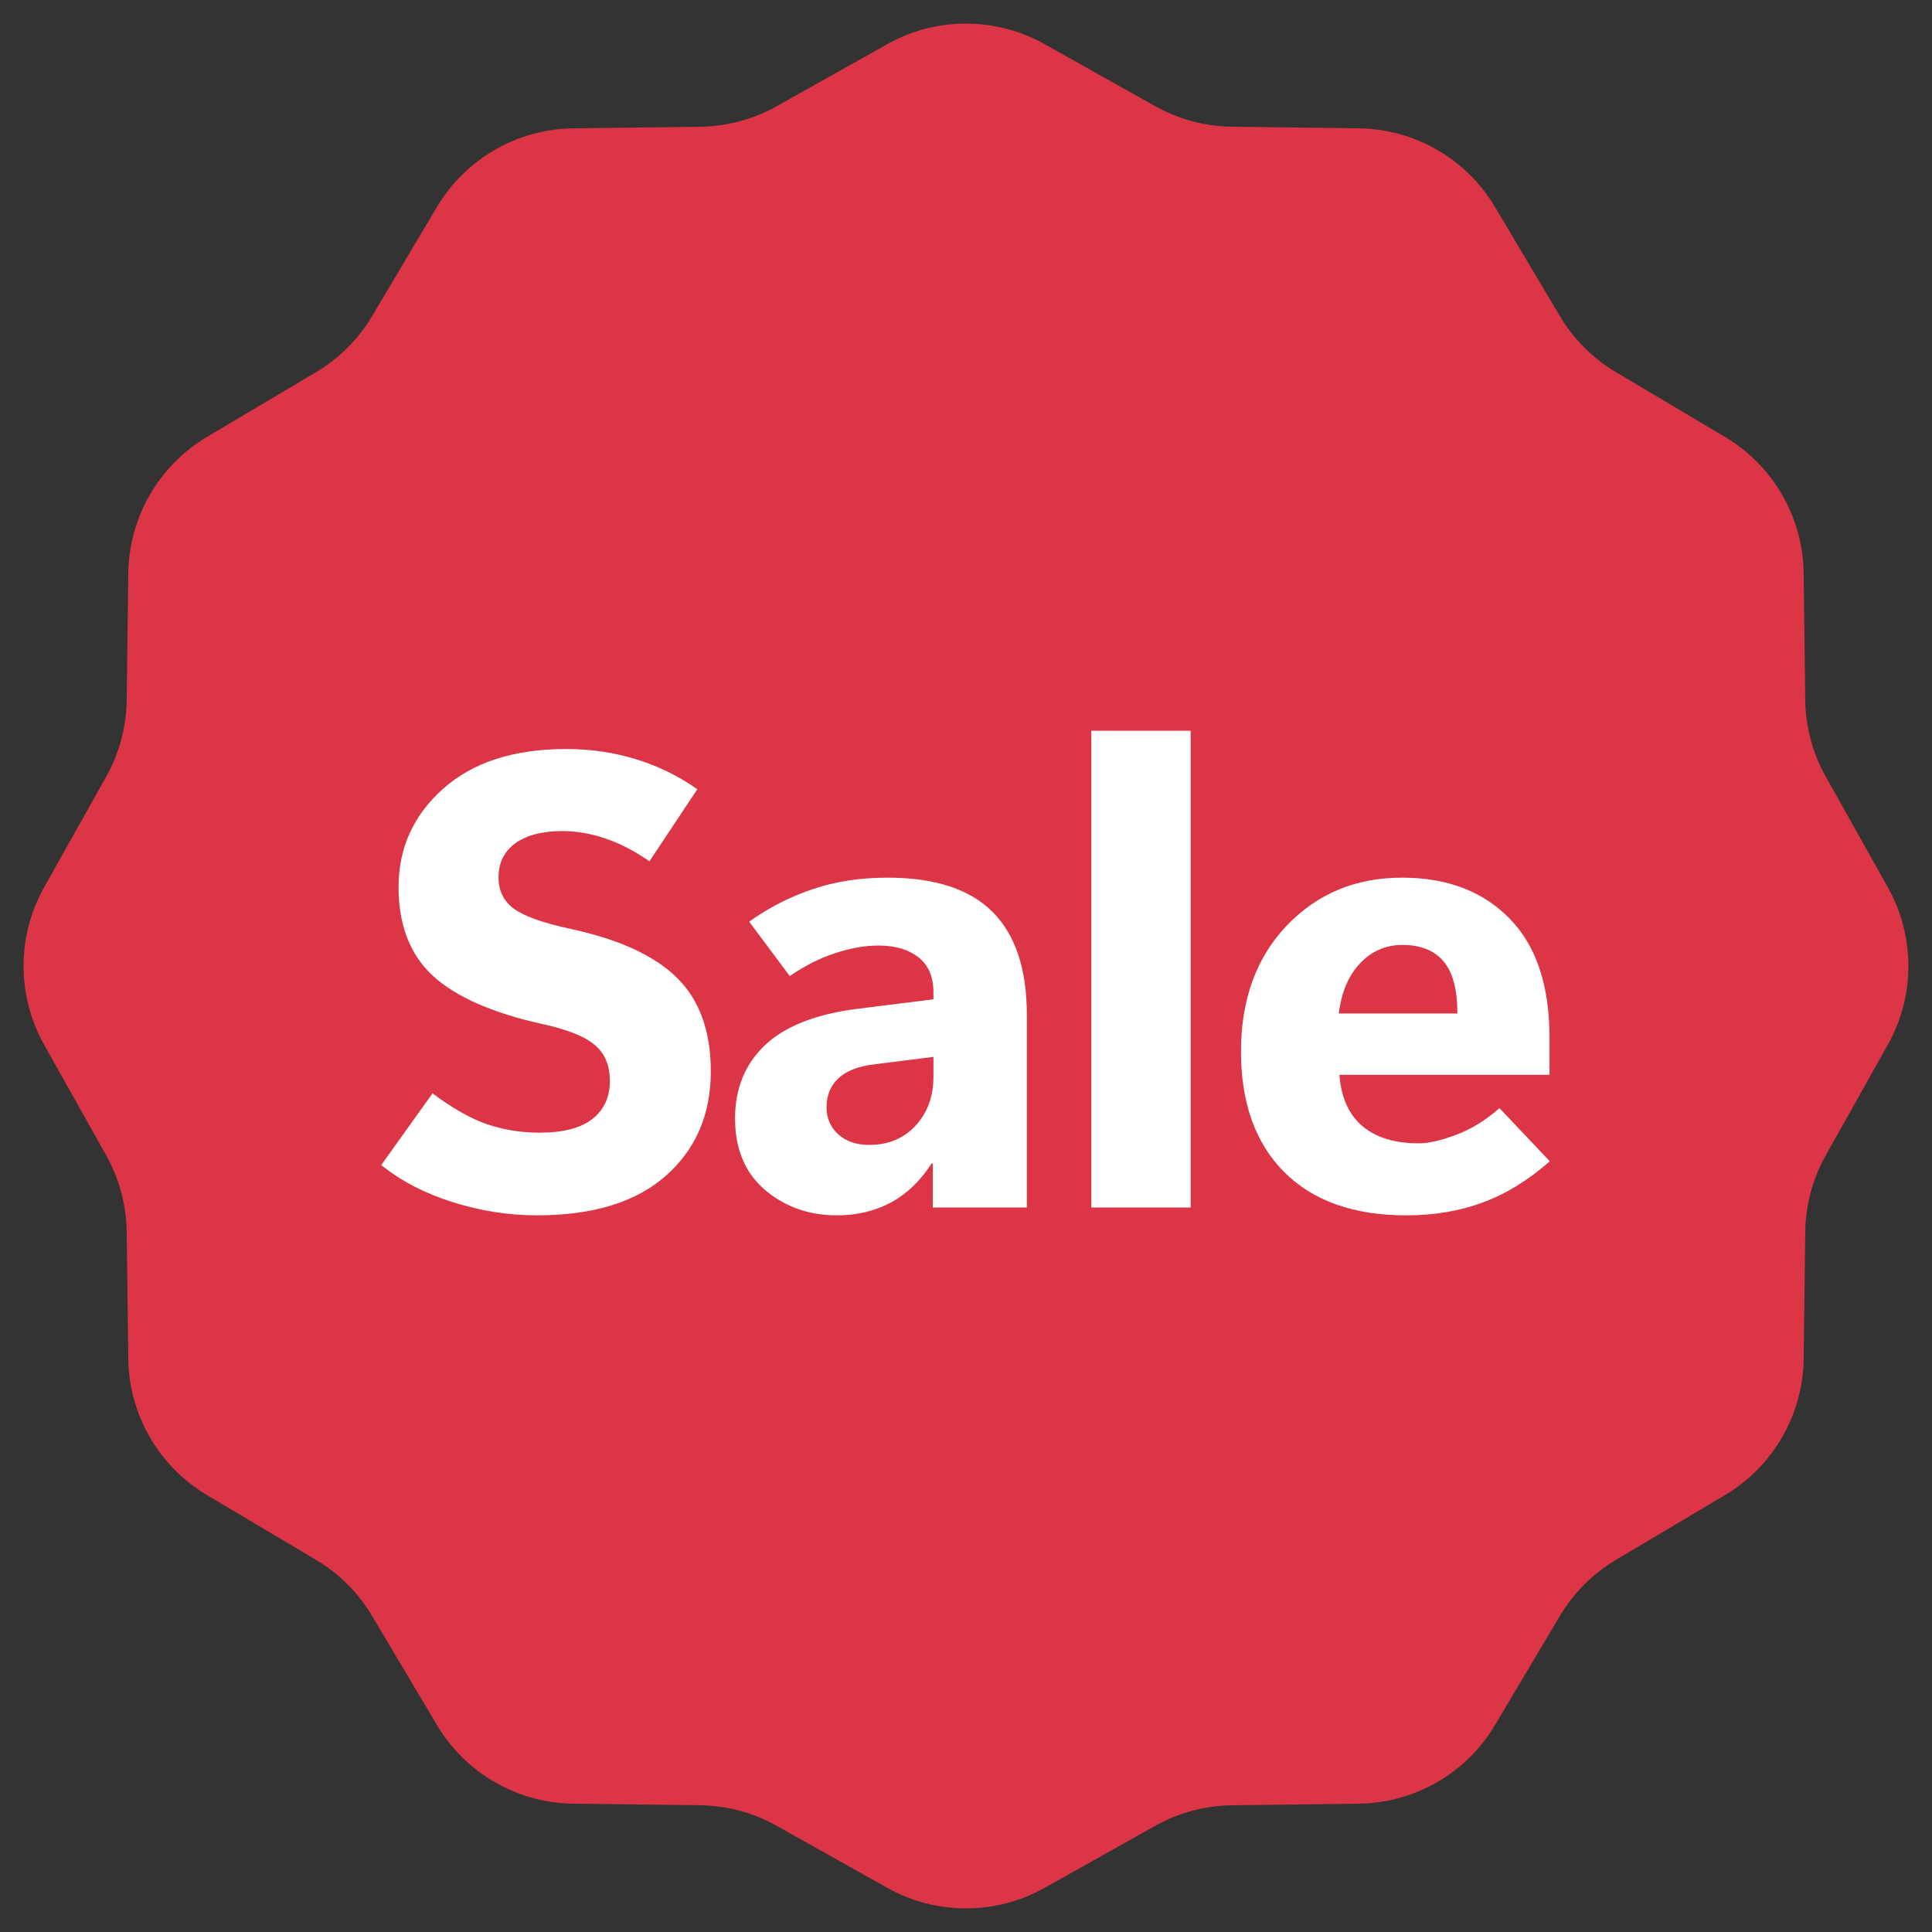
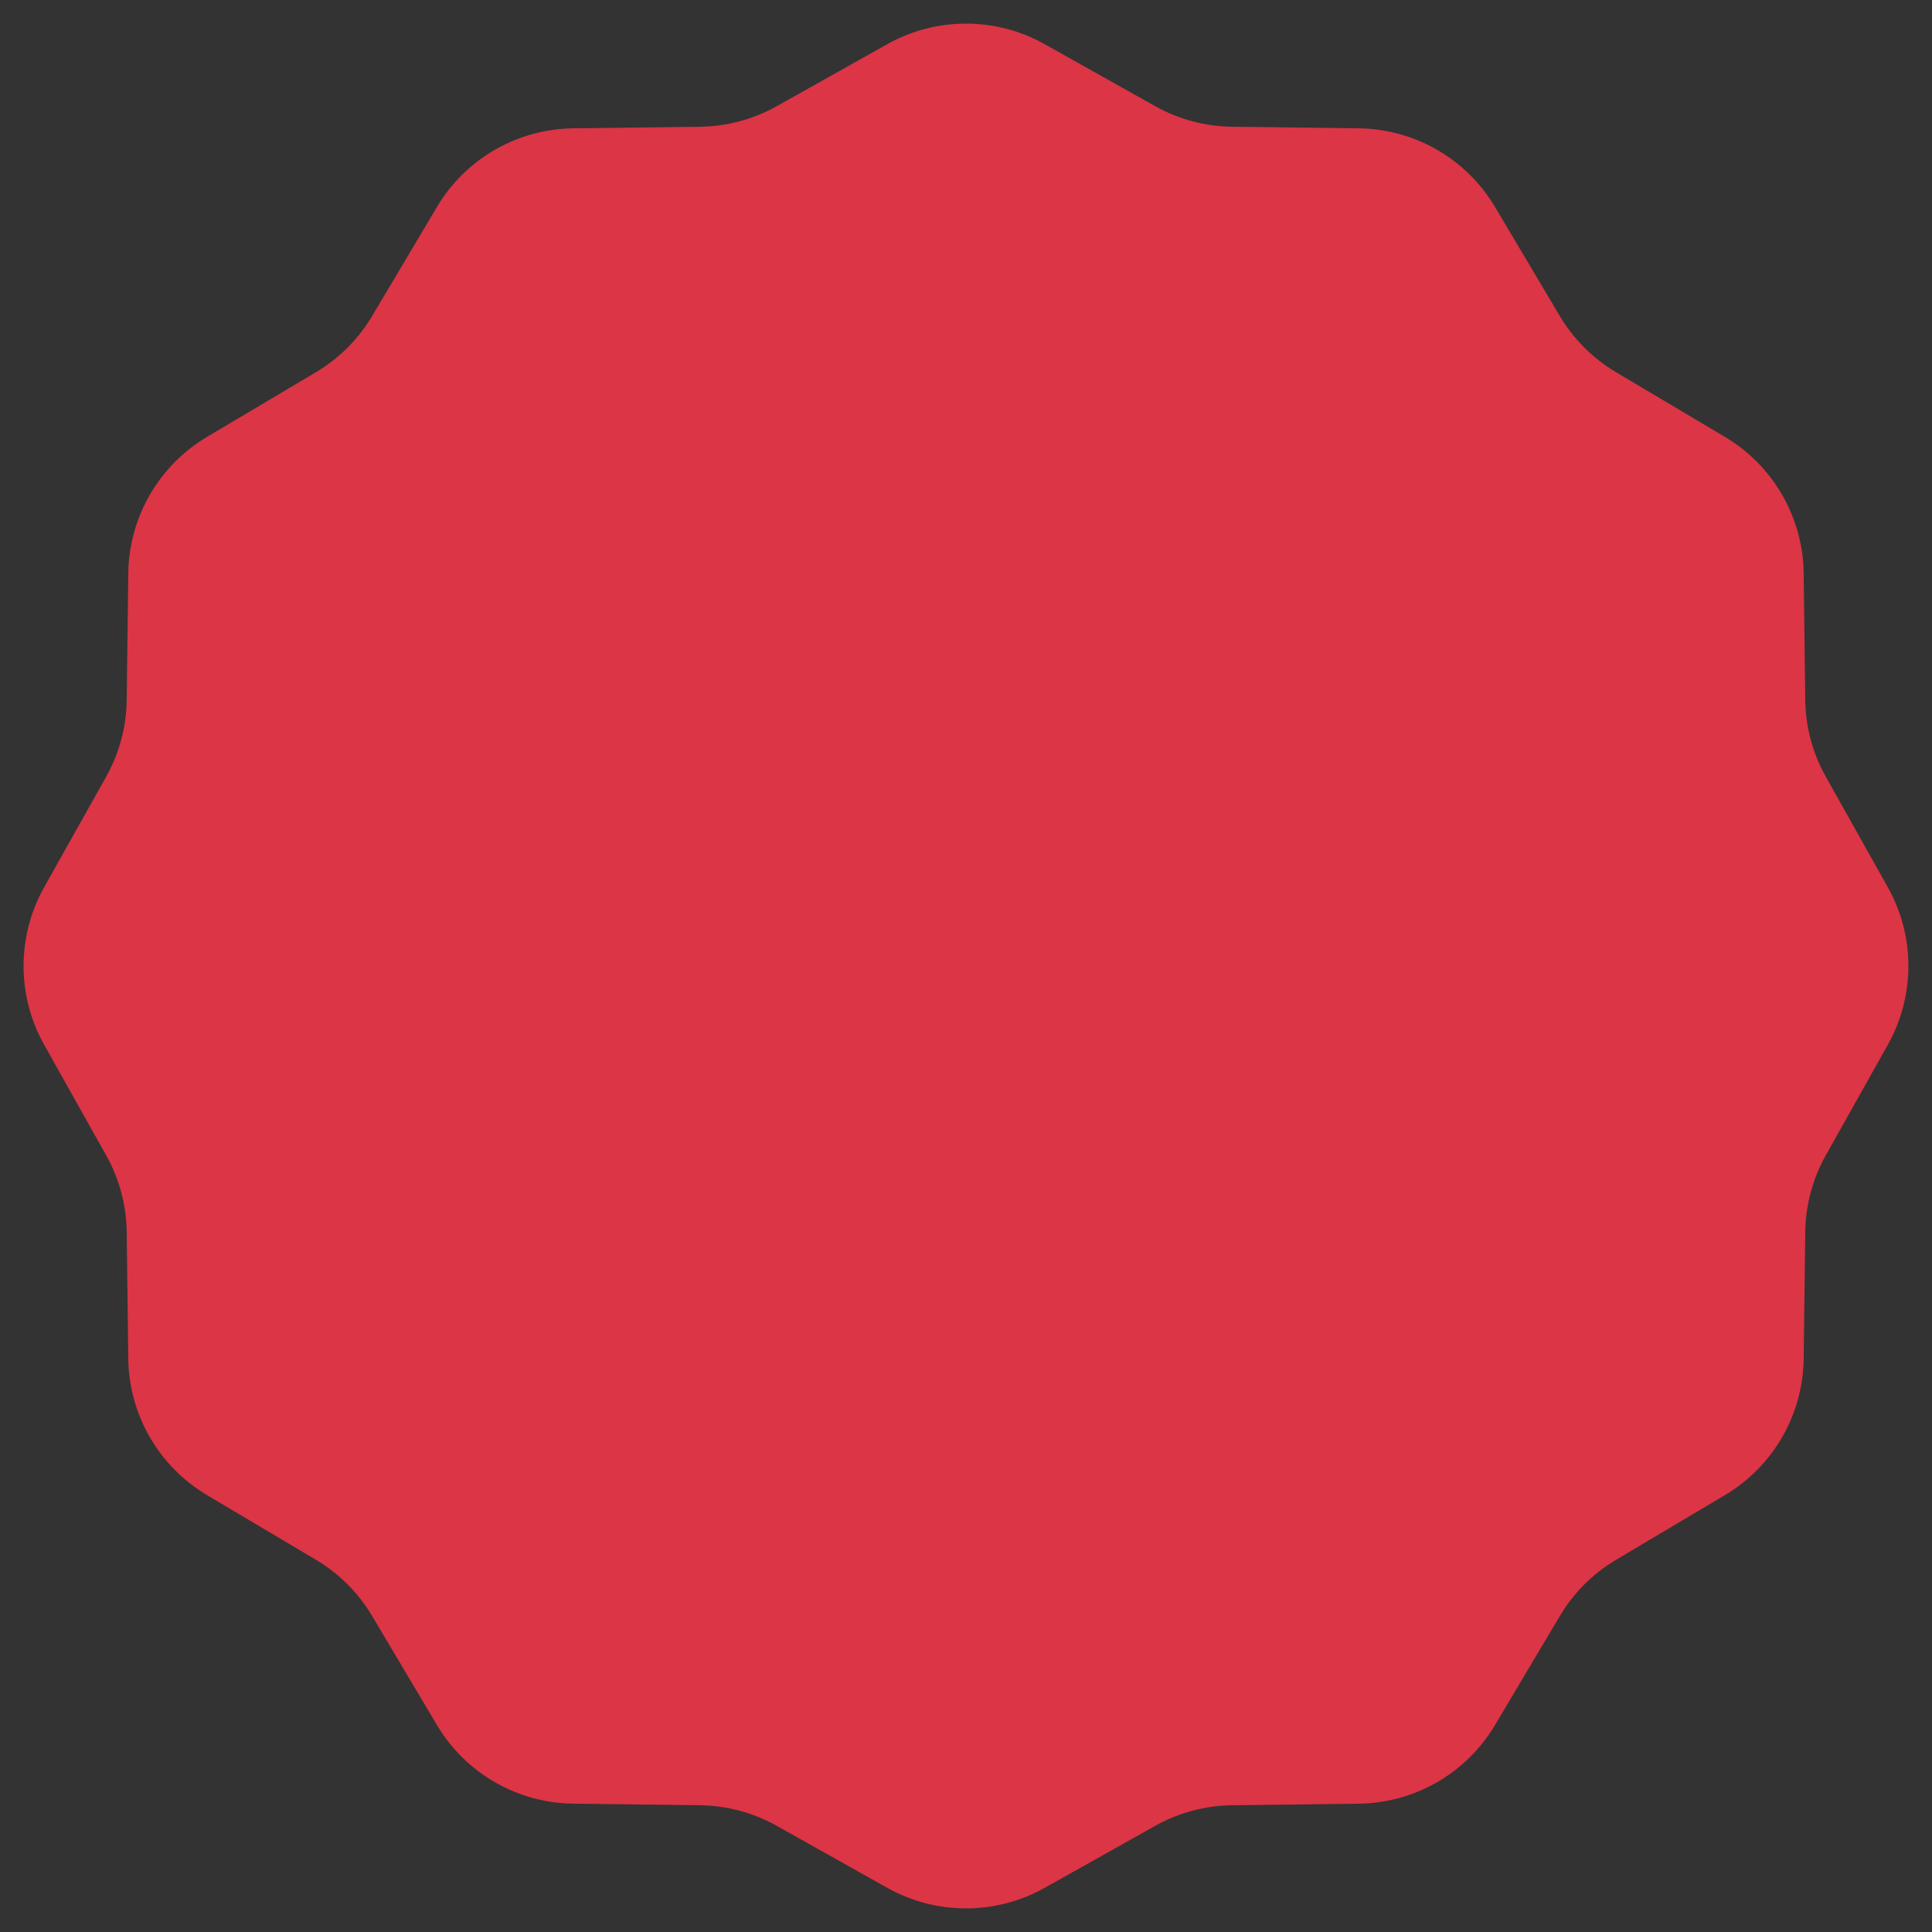
<svg xmlns="http://www.w3.org/2000/svg" width="48" height="48" viewBox="0 0 48 48" fill="none">
  <rect x="0" y="0" width="48" height="48" fill="#333333" stroke="none" />
  <path d="M22.043 1.098C23.258 0.416 24.741 0.416 25.956 1.098L28.701 2.638C29.285 2.965 29.94 3.14 30.609 3.149L33.756 3.188C35.15 3.205 36.434 3.946 37.145 5.145L38.753 7.851C39.094 8.425 39.574 8.905 40.149 9.247L42.855 10.854C44.053 11.566 44.795 12.85 44.812 14.244L44.851 17.391C44.859 18.059 45.035 18.715 45.362 19.298L46.902 22.043C47.584 23.259 47.584 24.741 46.902 25.957L45.362 28.702C45.035 29.285 44.859 29.941 44.851 30.609L44.812 33.756C44.795 35.15 44.053 36.434 42.855 37.146L40.149 38.753C39.574 39.095 39.094 39.575 38.753 40.15L37.145 42.855C36.434 44.054 35.15 44.795 33.756 44.812L30.609 44.851C29.94 44.86 29.285 45.035 28.701 45.362L25.956 46.902C24.741 47.584 23.258 47.584 22.043 46.902L19.298 45.362C18.715 45.035 18.059 44.86 17.39 44.851L14.243 44.812C12.85 44.795 11.565 44.054 10.854 42.855L9.246 40.15C8.905 39.575 8.425 39.095 7.85 38.753L5.144 37.146C3.946 36.434 3.204 35.15 3.187 33.756L3.148 30.609C3.14 29.941 2.964 29.285 2.637 28.702L1.097 25.957C0.415 24.741 0.415 23.259 1.097 22.043L2.637 19.298C2.964 18.715 3.14 18.059 3.148 17.391L3.187 14.244C3.204 12.85 3.946 11.566 5.144 10.854L7.85 9.247C8.425 8.905 8.905 8.425 9.246 7.851L10.854 5.145C11.565 3.946 12.85 3.205 14.243 3.188L17.39 3.149C18.059 3.14 18.715 2.965 19.298 2.638L22.043 1.098Z" fill="#DC3545" />
-   <path d="M9.472 28.945L10.746 27.164C11.24 27.534 11.691 27.789 12.097 27.93C12.509 28.07 12.944 28.141 13.402 28.141C13.996 28.141 14.436 28.026 14.722 27.797C15.009 27.568 15.152 27.255 15.152 26.859C15.152 26.474 15.03 26.177 14.785 25.969C14.54 25.755 14.108 25.581 13.488 25.445C12.238 25.169 11.326 24.768 10.753 24.242C10.186 23.716 9.902 22.982 9.902 22.039C9.902 21.07 10.269 20.258 11.003 19.602C11.743 18.94 12.764 18.609 14.066 18.609C14.681 18.609 15.264 18.695 15.816 18.867C16.368 19.039 16.871 19.287 17.324 19.609L16.136 21.398C15.751 21.133 15.381 20.943 15.027 20.828C14.673 20.708 14.321 20.648 13.972 20.648C13.472 20.648 13.082 20.75 12.8 20.953C12.524 21.156 12.386 21.438 12.386 21.797C12.386 22.13 12.514 22.391 12.769 22.578C13.03 22.766 13.498 22.932 14.175 23.078C15.384 23.338 16.267 23.745 16.824 24.297C17.381 24.849 17.66 25.622 17.66 26.617C17.66 27.69 17.287 28.555 16.543 29.211C15.803 29.867 14.735 30.195 13.339 30.195C12.642 30.195 11.944 30.086 11.246 29.867C10.553 29.648 9.962 29.341 9.472 28.945ZM25.512 30H23.176V28.906H23.144C22.873 29.333 22.538 29.656 22.137 29.875C21.741 30.088 21.29 30.195 20.785 30.195C20.098 30.195 19.504 29.984 19.004 29.562C18.509 29.135 18.262 28.544 18.262 27.789C18.262 27.055 18.504 26.453 18.988 25.984C19.478 25.51 20.233 25.206 21.254 25.07L23.191 24.828V24.656C23.191 24.271 23.069 23.982 22.824 23.789C22.579 23.591 22.246 23.492 21.824 23.492C21.485 23.492 21.129 23.555 20.754 23.68C20.379 23.799 20.001 23.99 19.621 24.25L18.613 22.898C19.103 22.549 19.626 22.281 20.183 22.094C20.746 21.901 21.368 21.805 22.051 21.805C23.223 21.805 24.092 22.088 24.66 22.656C25.228 23.224 25.512 24.078 25.512 25.219V30ZM23.191 26.75V26.258L21.707 26.445C21.311 26.492 21.017 26.609 20.824 26.797C20.631 26.979 20.535 27.216 20.535 27.508C20.535 27.779 20.631 28.003 20.824 28.18C21.017 28.357 21.275 28.445 21.598 28.445C22.066 28.445 22.449 28.287 22.746 27.969C23.043 27.646 23.191 27.24 23.191 26.75ZM27.113 30V18.156H29.582V30H27.113ZM38.497 26.703H33.278C33.319 27.266 33.51 27.69 33.848 27.977C34.187 28.263 34.653 28.406 35.247 28.406C35.491 28.406 35.801 28.336 36.176 28.195C36.551 28.055 36.911 27.833 37.254 27.531L38.504 28.852C37.973 29.32 37.418 29.662 36.84 29.875C36.267 30.088 35.632 30.195 34.934 30.195C33.637 30.195 32.629 29.838 31.911 29.125C31.192 28.406 30.832 27.406 30.832 26.125C30.832 24.838 31.21 23.797 31.965 23C32.726 22.203 33.681 21.805 34.833 21.805C35.952 21.805 36.843 22.143 37.504 22.82C38.166 23.492 38.497 24.479 38.497 25.781V26.703ZM36.208 25.18C36.208 24.576 36.09 24.141 35.856 23.875C35.627 23.609 35.288 23.477 34.84 23.477C34.429 23.477 34.077 23.63 33.786 23.938C33.499 24.245 33.325 24.659 33.262 25.18H36.208Z" fill="white" />
</svg>